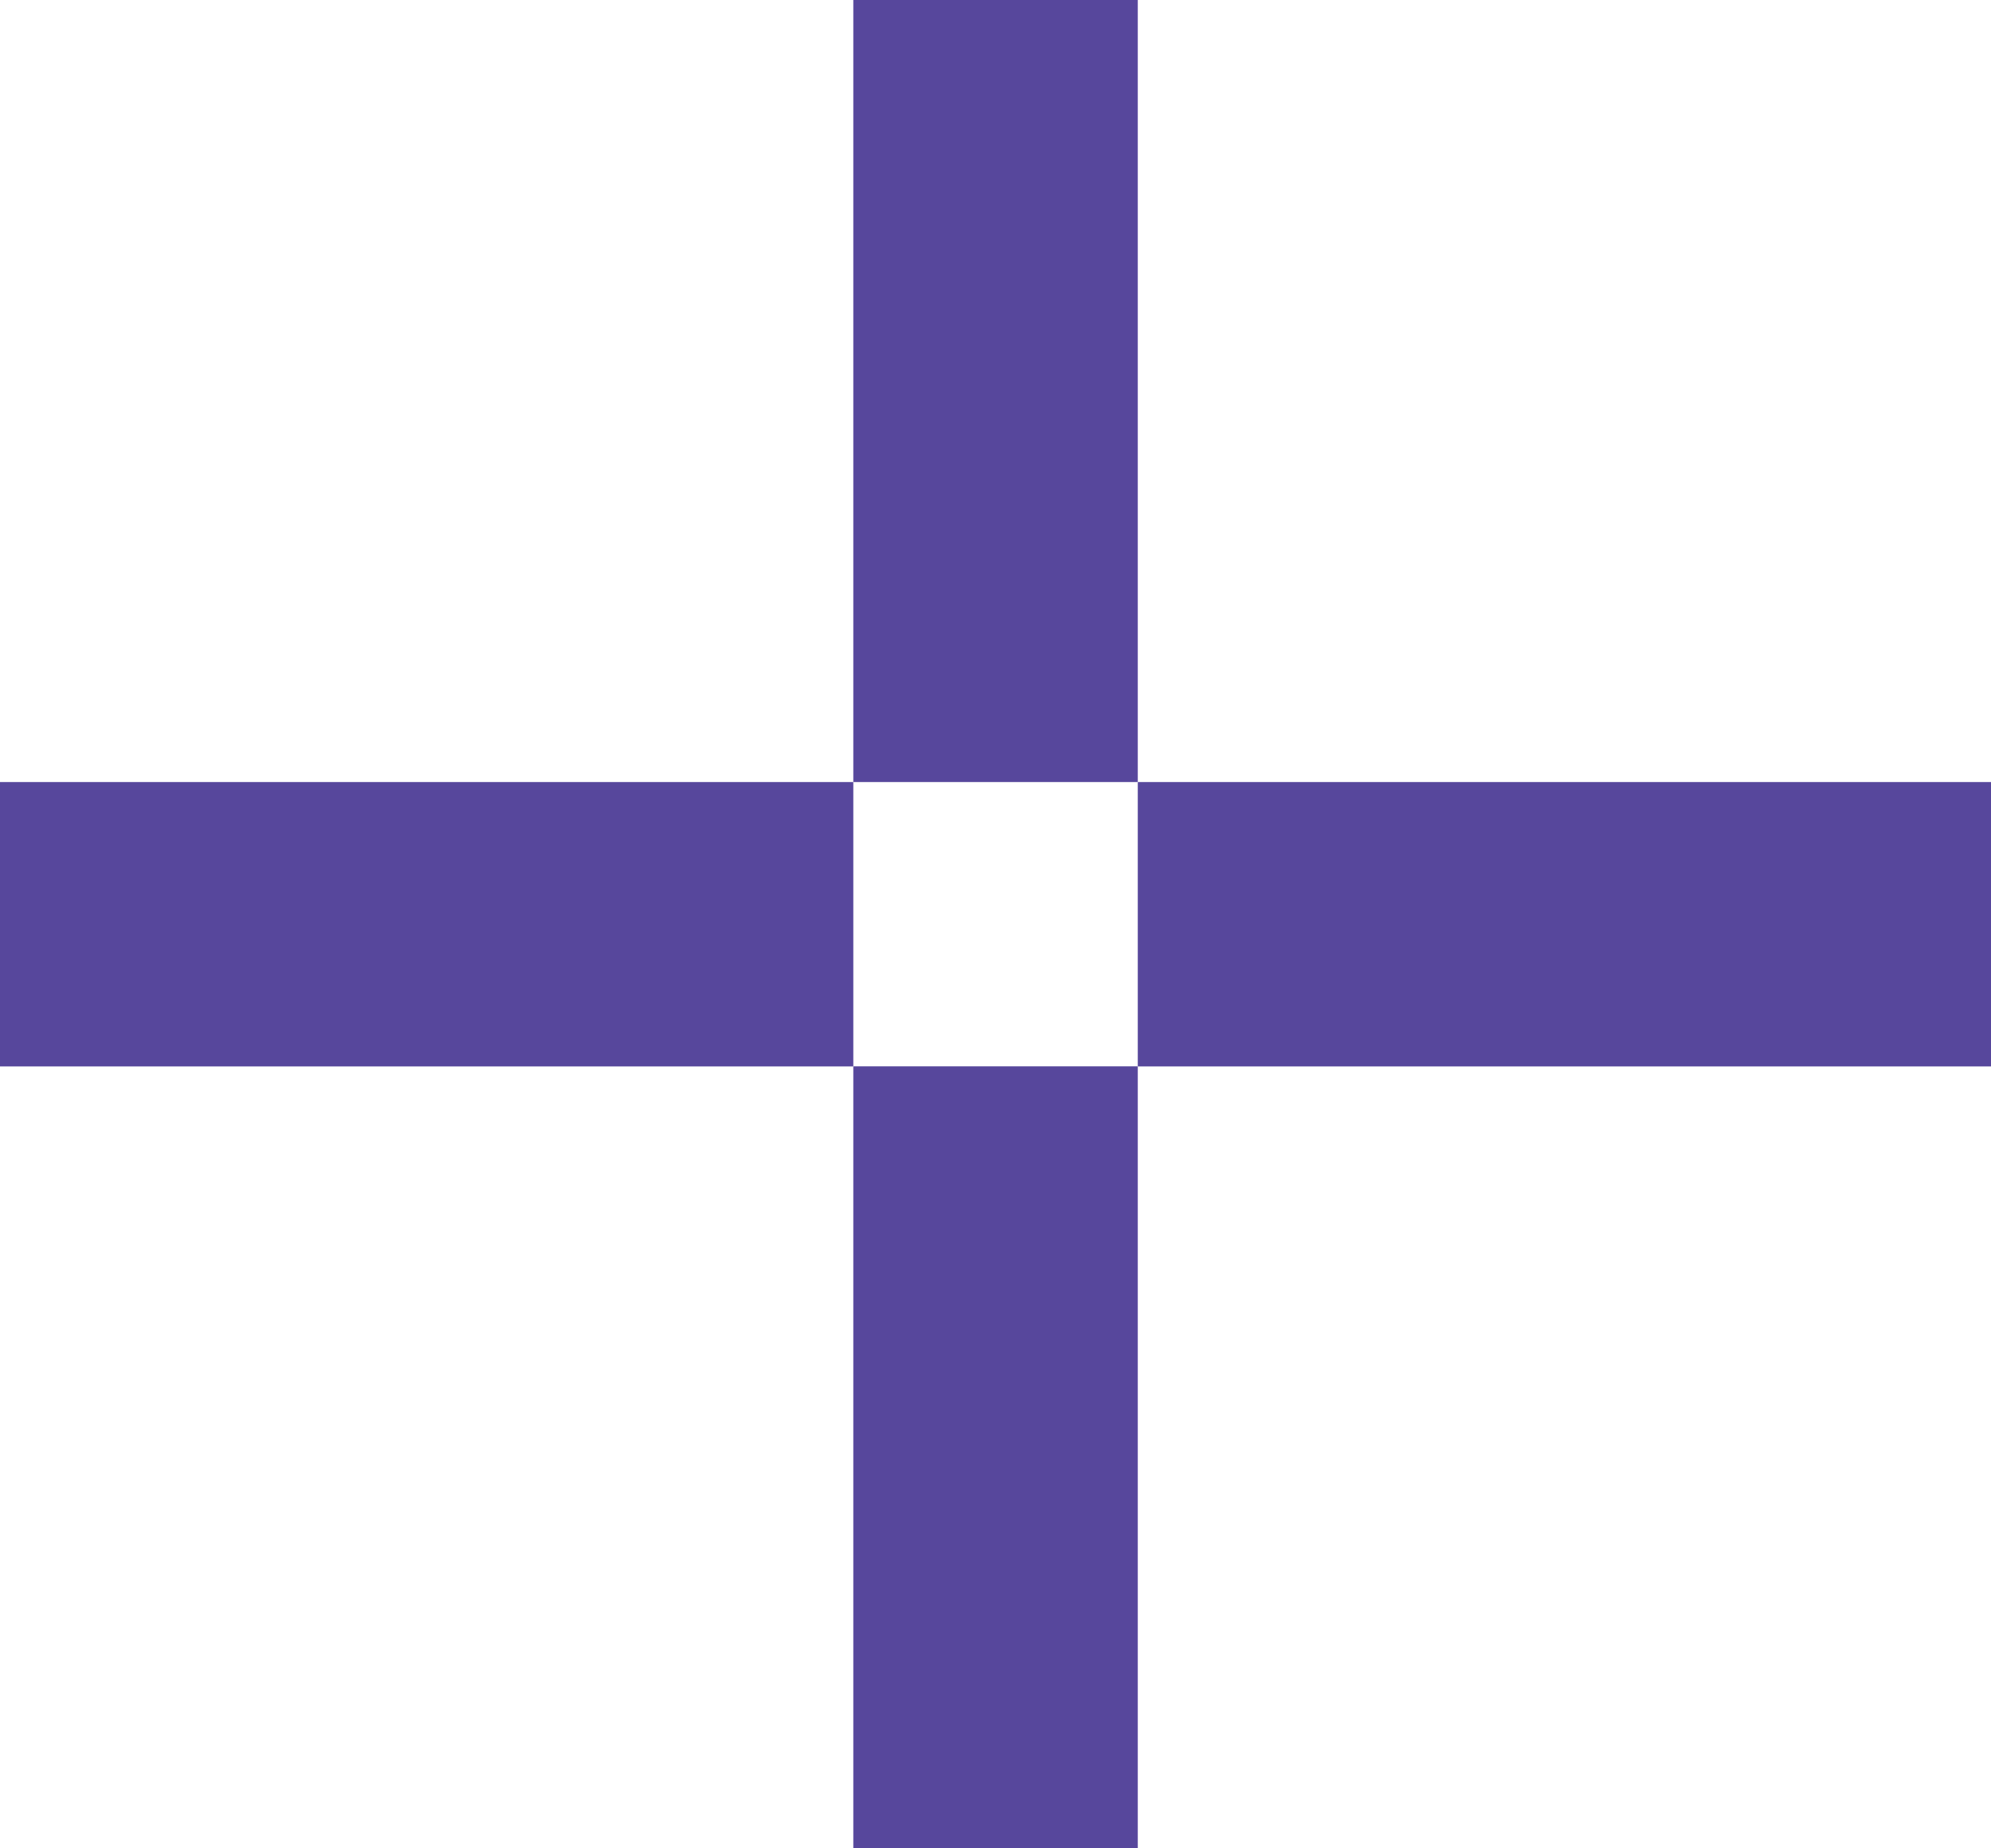
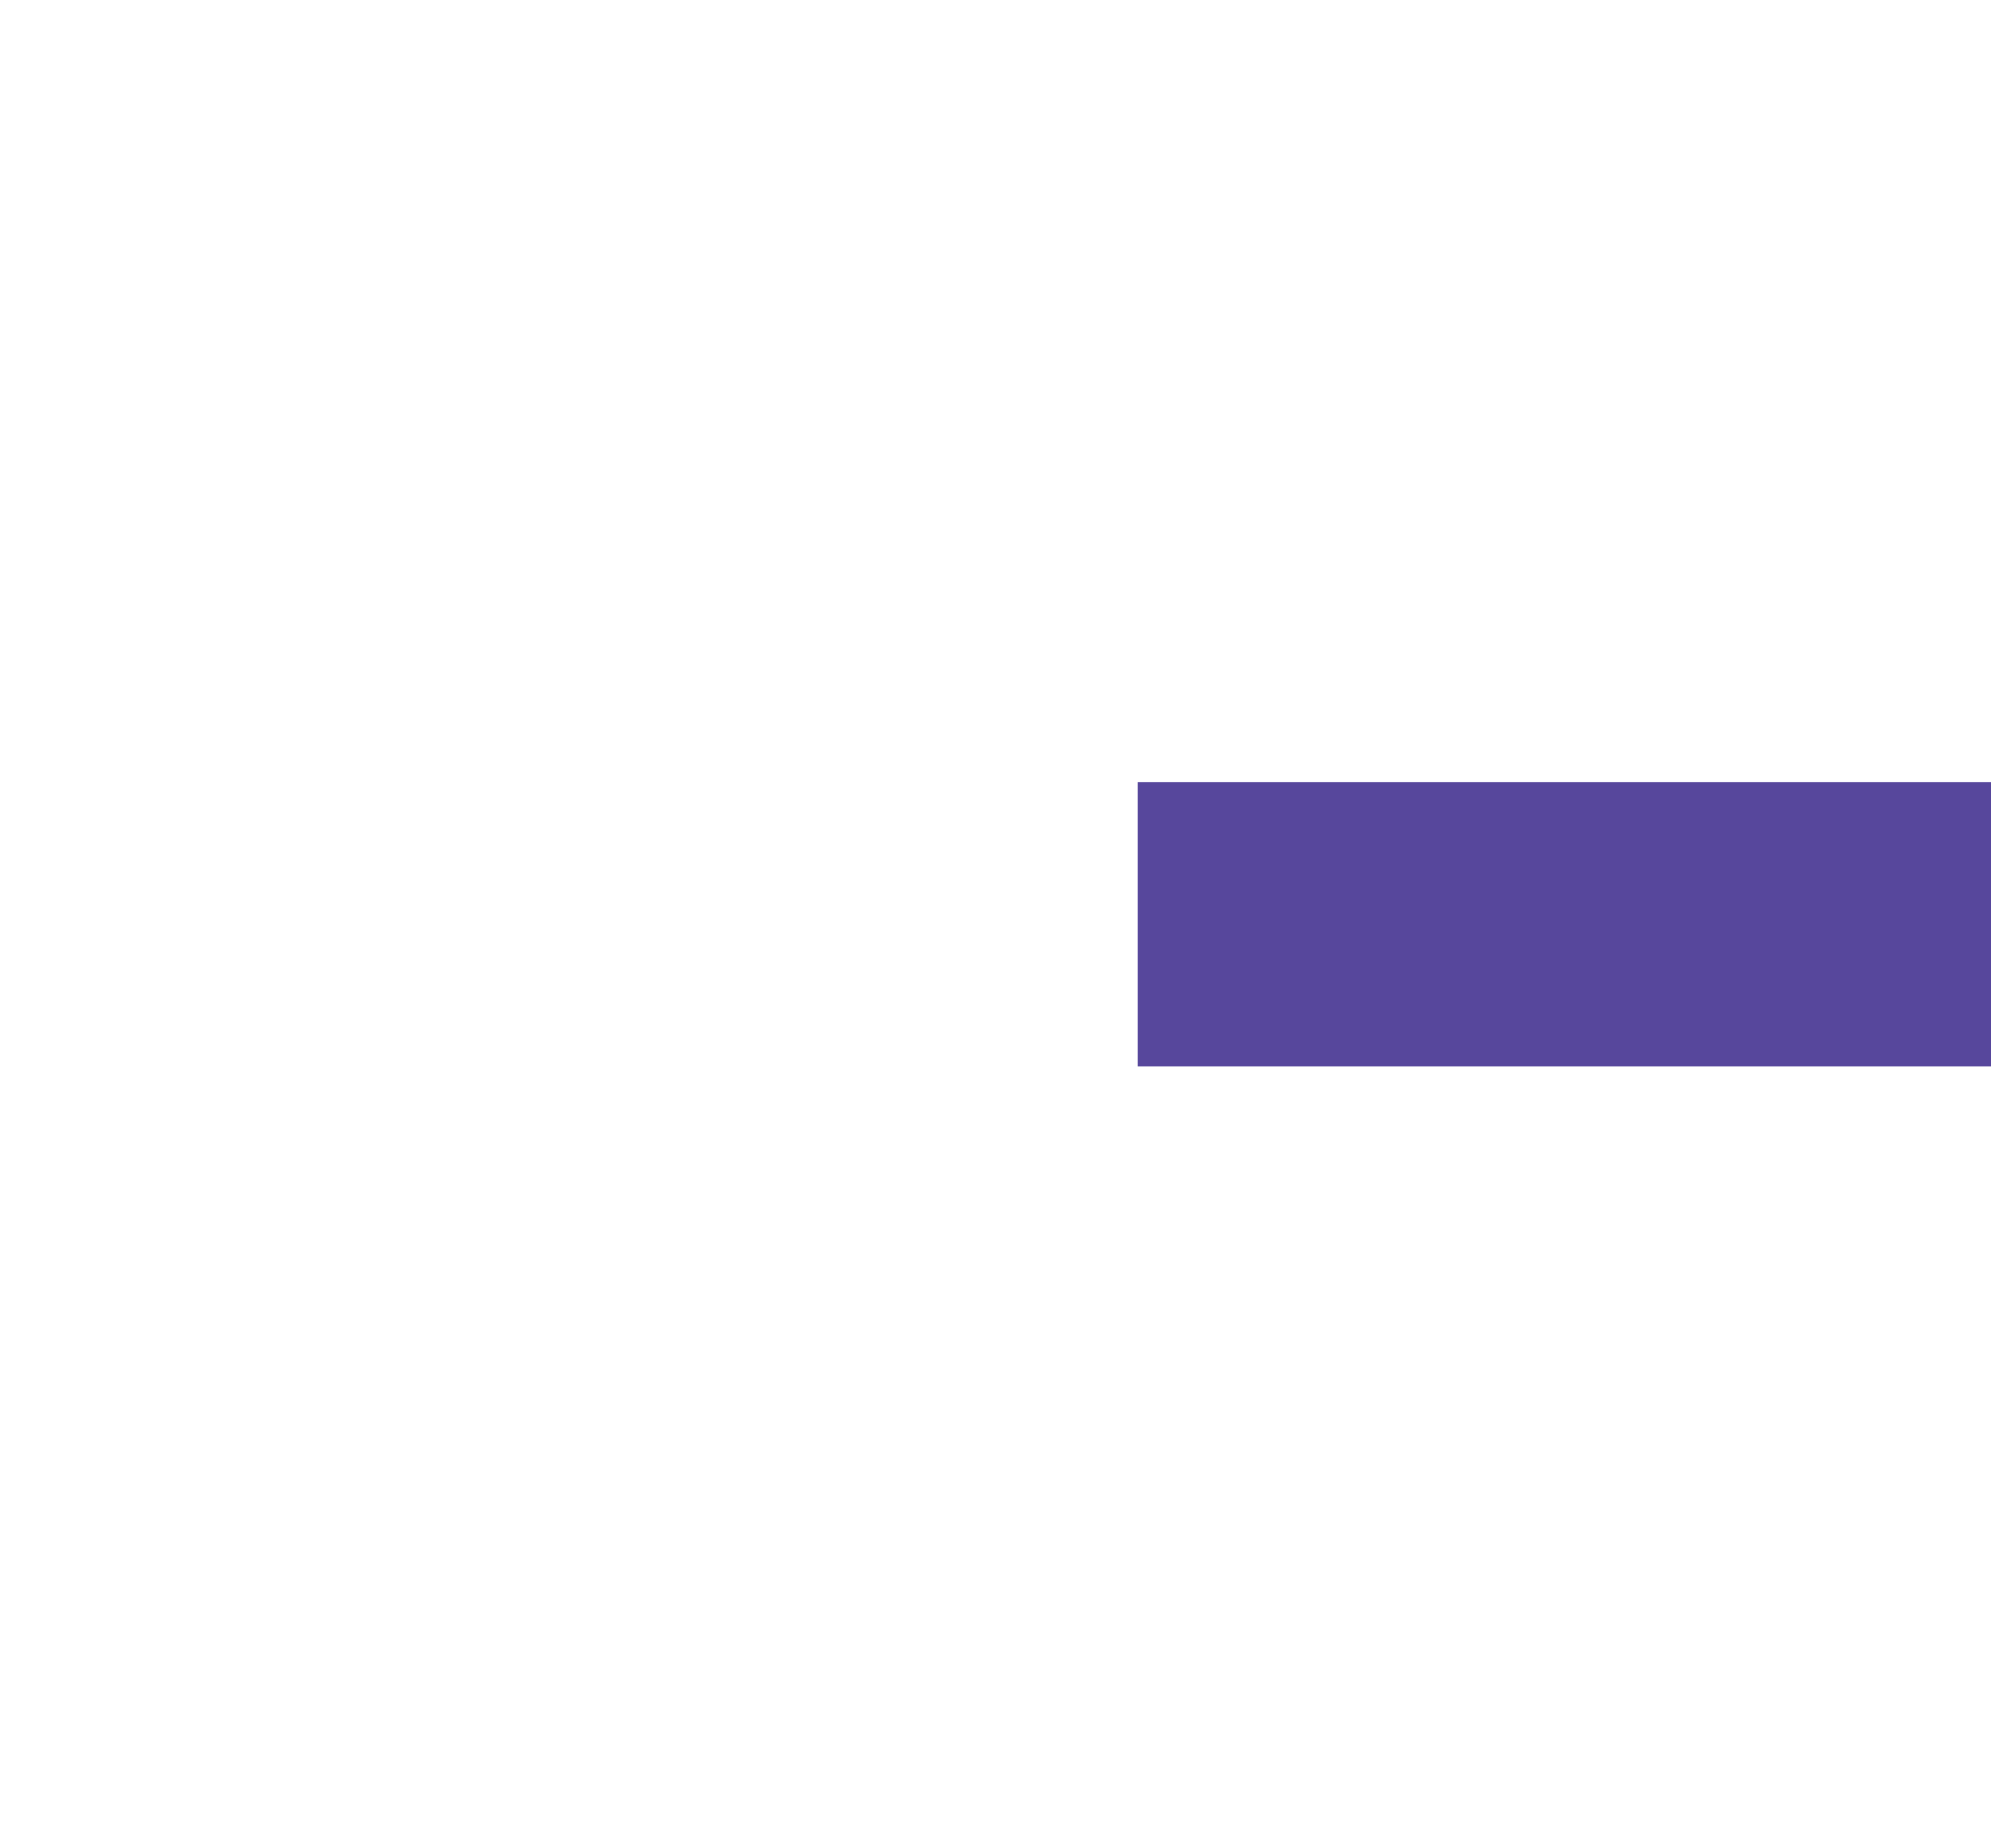
<svg xmlns="http://www.w3.org/2000/svg" id="Camada_2" data-name="Camada 2" viewBox="0 0 215.38 200">
  <defs>
    <style>
      .cls-1 {
        fill: #57479c;
        stroke-width: 0px;
      }
    </style>
  </defs>
  <g id="Layer_1" data-name="Layer 1">
    <g>
      <rect class="cls-1" x="123.08" y="84.62" width="92.31" height="30.77" />
-       <rect class="cls-1" x="92.31" y="115.38" width="30.77" height="84.62" />
-       <rect class="cls-1" x="92.31" width="30.77" height="84.62" />
-       <rect class="cls-1" y="84.62" width="92.31" height="30.77" />
    </g>
  </g>
</svg>